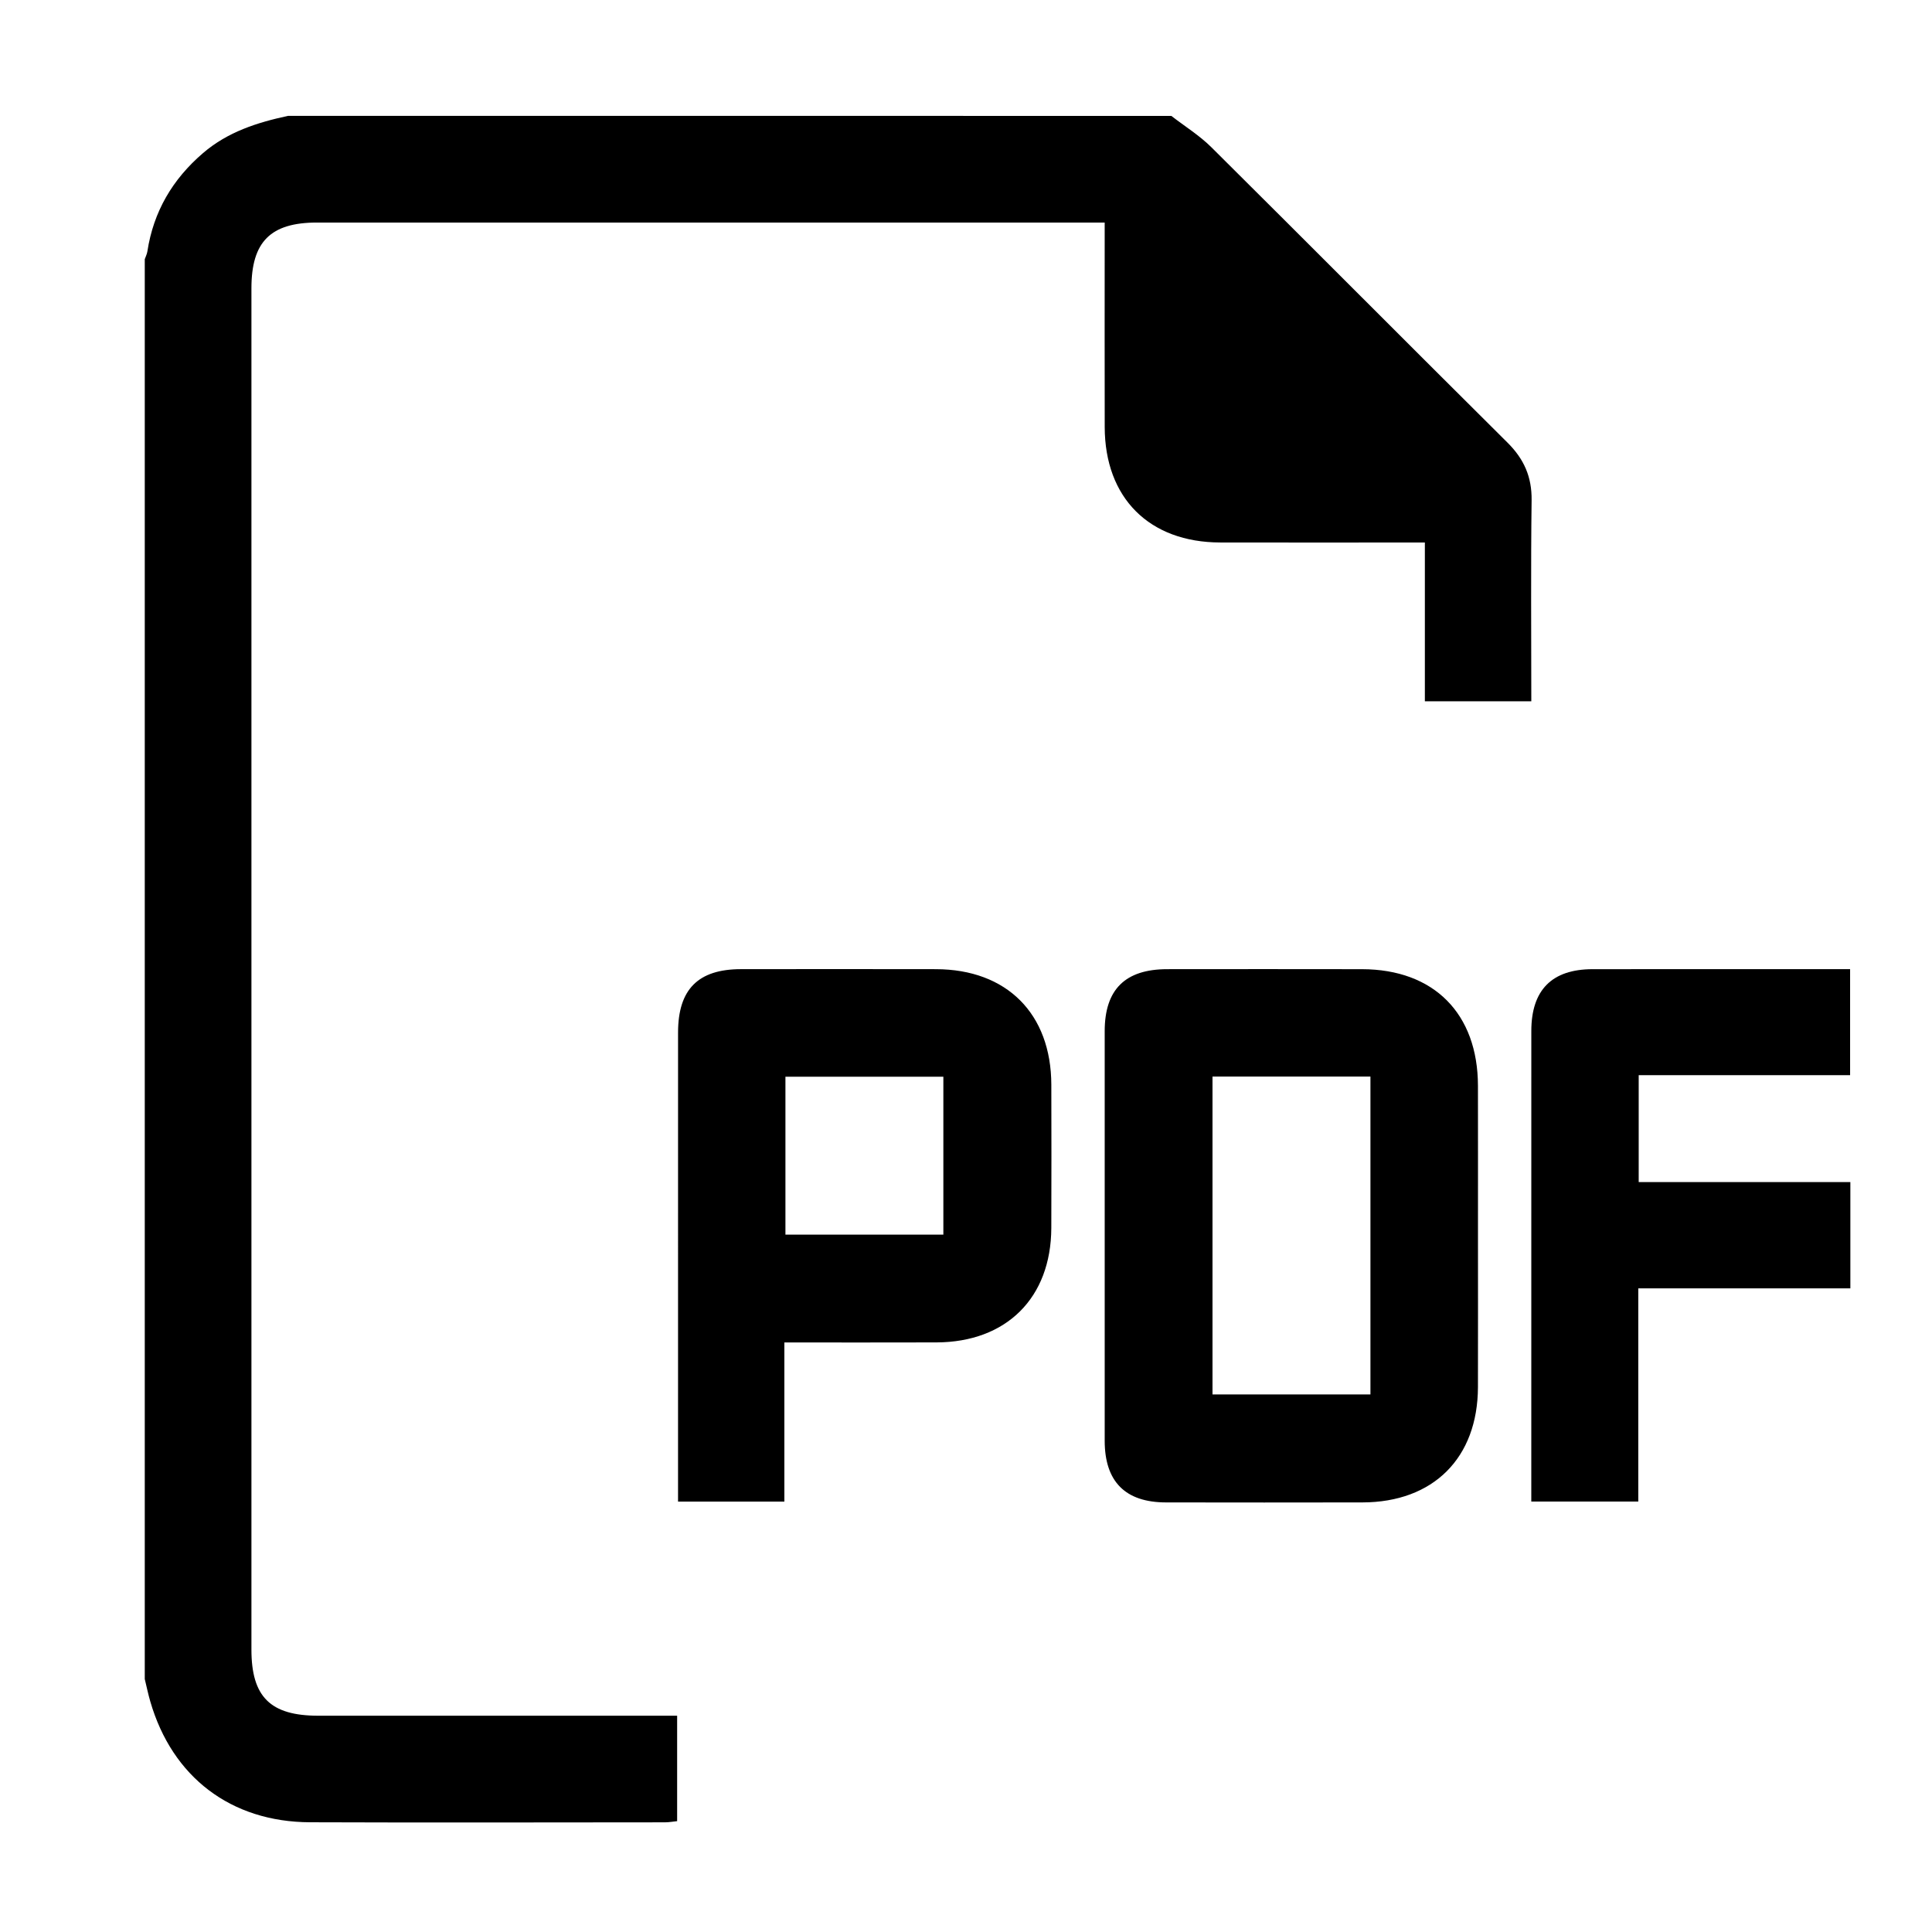
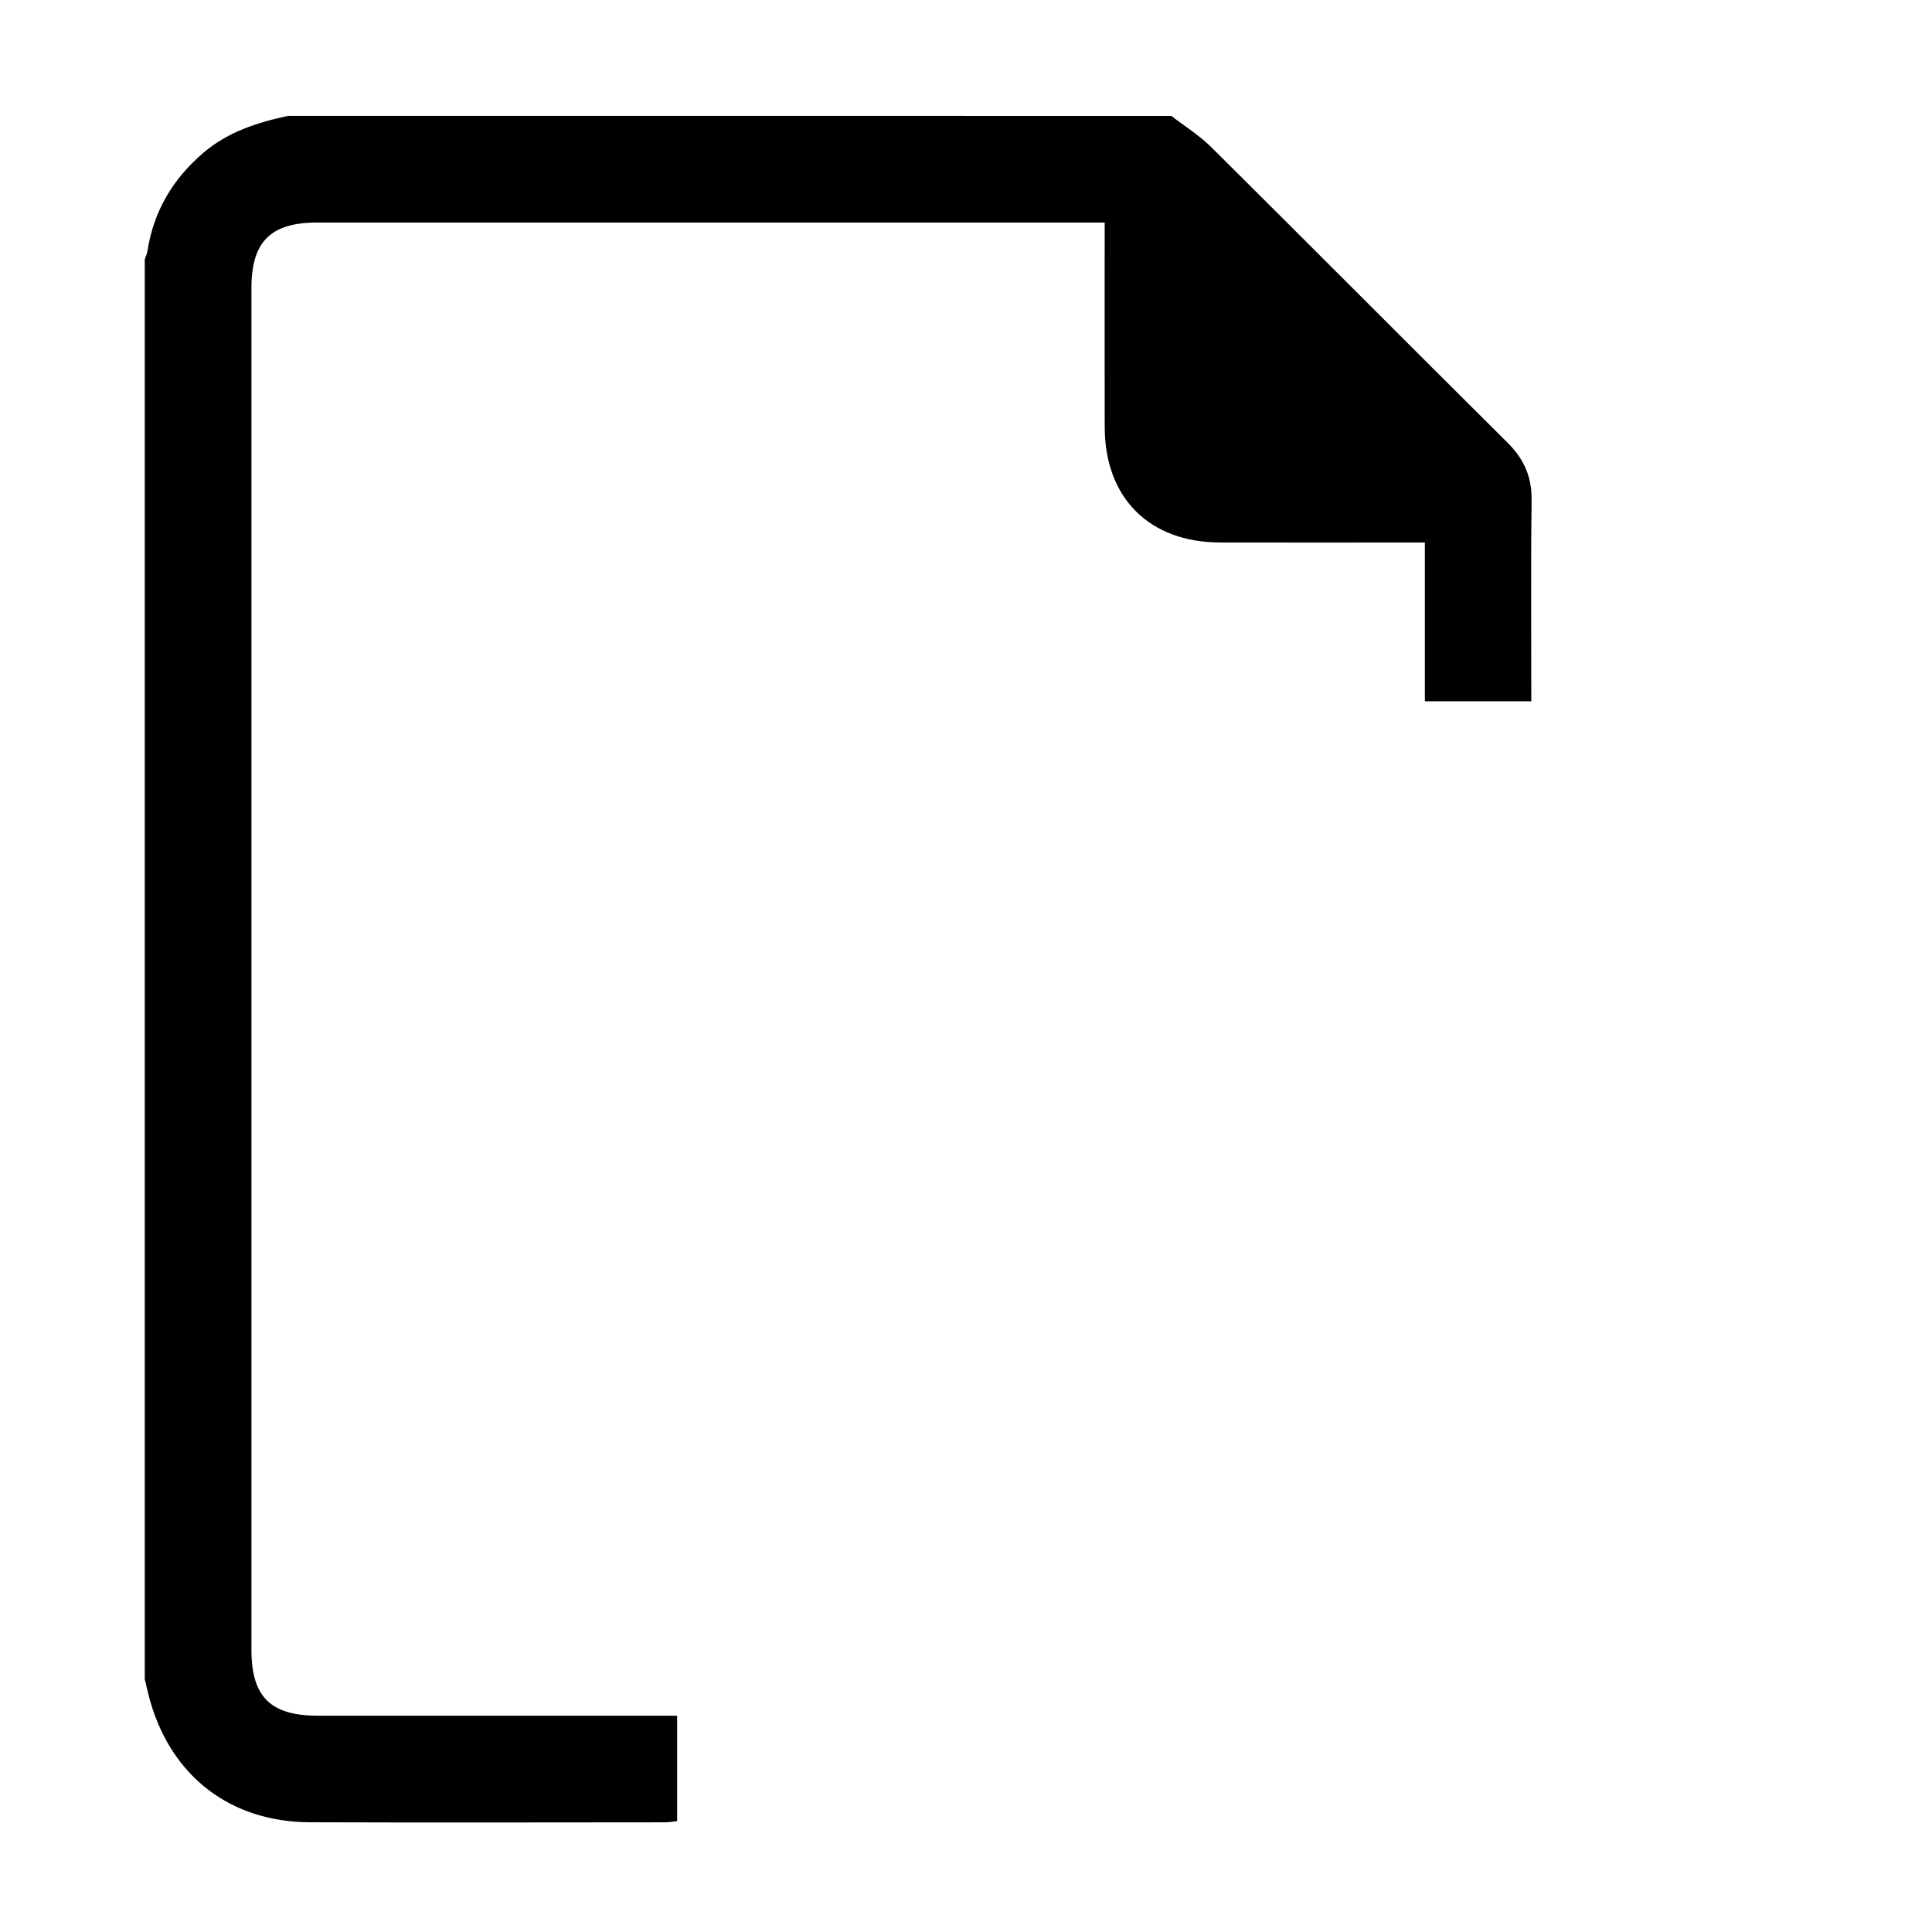
<svg xmlns="http://www.w3.org/2000/svg" version="1.1" id="Layer_1" x="0px" y="0px" width="128px" height="128px" viewBox="0 0 128 128" enable-background="new 0 0 128 128" xml:space="preserve">
  <g>
    <path d="M77.604,7.679c0.888,0.688,1.861,1.291,2.652,2.076c6.555,6.508,13.064,13.061,19.619,19.569   c1.09,1.083,1.618,2.265,1.598,3.817c-0.057,4.412-0.02,8.826-0.02,13.32c-2.343,0-4.636,0-7.052,0c0-3.467,0-6.939,0-10.518   c-0.514,0-0.909,0-1.303,0c-4.085,0-8.169,0.007-12.254-0.002c-4.704-0.01-7.644-2.948-7.654-7.649   c-0.009-4.085-0.002-8.169-0.002-12.254c0-0.395,0-0.79,0-1.294c-0.497,0-0.891,0-1.285,0c-16.964,0-33.929,0-50.893,0   c-3.084,0-4.352,1.268-4.352,4.352c-0.001,30.065-0.001,60.13,0,90.195c0,3.137,1.259,4.38,4.434,4.38   c7.507,0.001,15.014,0,22.521,0c0.397,0,0.795,0,1.249,0c0,2.359,0,4.627,0,6.985c-0.251,0.025-0.529,0.077-0.806,0.078   c-7.838,0.004-15.677,0.025-23.515-0.004c-5.241-0.019-9.131-2.993-10.584-8.003c-0.142-0.489-0.245-0.99-0.366-1.485   c0-31.357,0-62.713,0-94.07c0.059-0.171,0.146-0.337,0.173-0.513c0.404-2.641,1.666-4.783,3.688-6.518   c1.635-1.403,3.589-2.026,5.634-2.465C38.592,7.679,58.098,7.679,77.604,7.679z" />
-     <path d="M97.92,81.863c0,3.346,0.007,6.692-0.002,10.038c-0.013,4.692-2.954,7.629-7.654,7.638c-4.339,0.009-8.677,0.007-13.016,0   c-2.693-0.004-4.057-1.376-4.059-4.085c-0.004-9.045-0.004-18.09,0-27.135c0.001-2.765,1.358-4.107,4.145-4.109   c4.302-0.004,8.604-0.007,12.905,0.001c4.76,0.009,7.671,2.939,7.679,7.725C97.924,75.244,97.92,78.554,97.92,81.863z    M80.331,71.325c0,7.089,0,14.089,0,21.061c3.547,0,7.017,0,10.464,0c0-7.063,0-14.037,0-21.061   C87.295,71.325,83.852,71.325,80.331,71.325z" />
-     <path d="M51.966,88.941c0,3.6,0,7.045,0,10.544c-2.348,0-4.615,0-7.044,0c0-0.383,0-0.77,0-1.158   c0-9.972-0.001-19.943,0.001-29.915c0.001-2.864,1.326-4.2,4.168-4.203c4.305-0.004,8.61-0.008,12.915,0.001   c4.699,0.01,7.635,2.951,7.647,7.655c0.008,3.164,0.011,6.329-0.001,9.493c-0.017,4.626-2.969,7.565-7.611,7.58   C58.736,88.949,55.431,88.941,51.966,88.941z M52.037,81.796c3.558,0,7.026,0,10.463,0c0-3.548,0-7.016,0-10.462   c-3.531,0-6.973,0-10.463,0C52.037,74.835,52.037,78.277,52.037,81.796z" />
-     <path d="M108.568,71.232c0,2.427,0,4.693,0,7.082c4.664,0,9.314,0,14.023,0c0,2.387,0,4.655,0,7.044c-4.63,0-9.28,0-14.05,0   c0,4.769,0,9.418,0,14.124c-2.387,0-4.655,0-7.089,0c0-0.338,0-0.688,0-1.038c0-10.046-0.002-20.093,0.002-30.139   c0.001-2.715,1.364-4.091,4.055-4.094c5.373-0.006,10.746-0.002,16.118-0.002c0.29,0,0.581,0,0.947,0c0,2.353,0,4.646,0,7.023   C117.941,71.232,113.319,71.232,108.568,71.232z" />
  </g>
</svg>